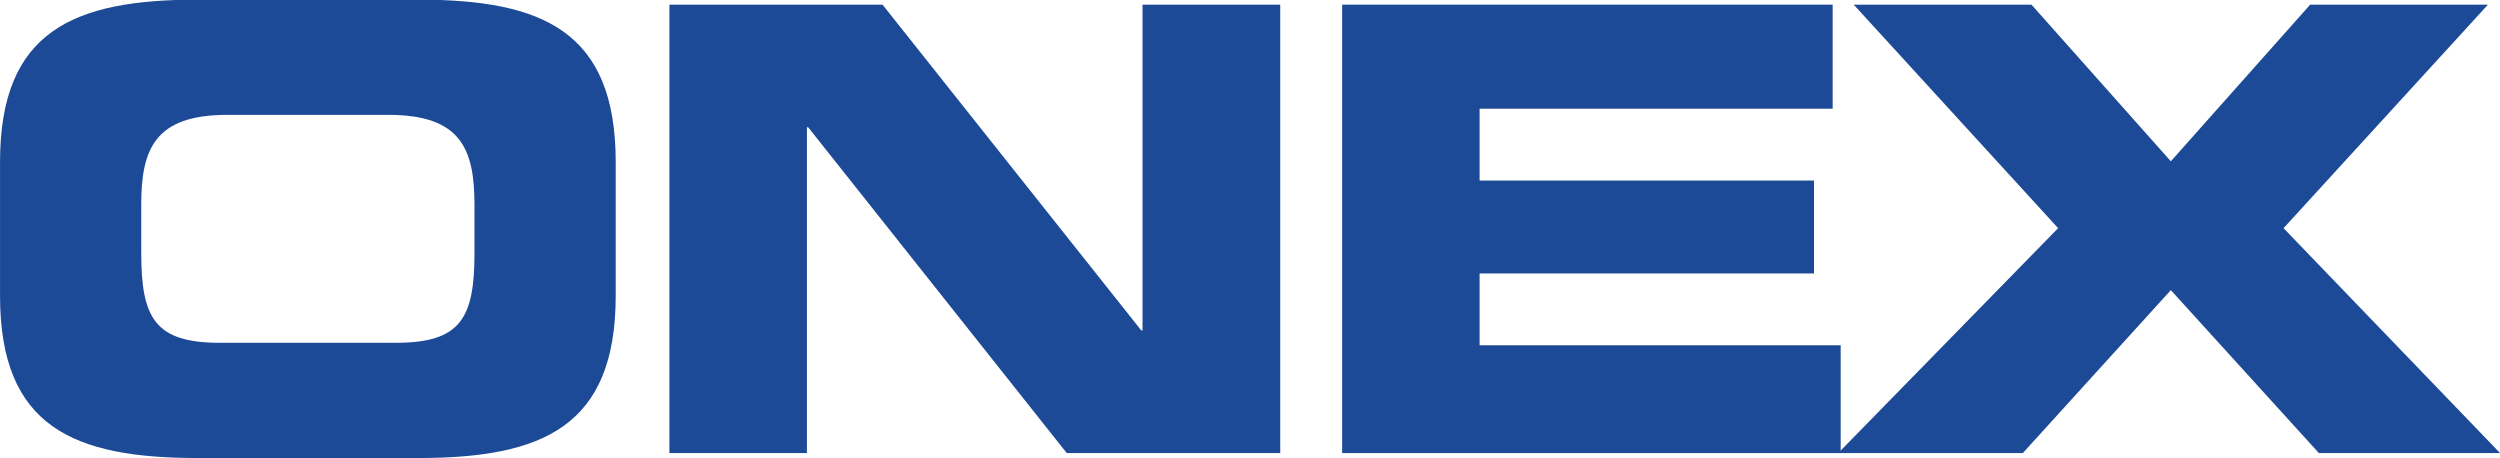
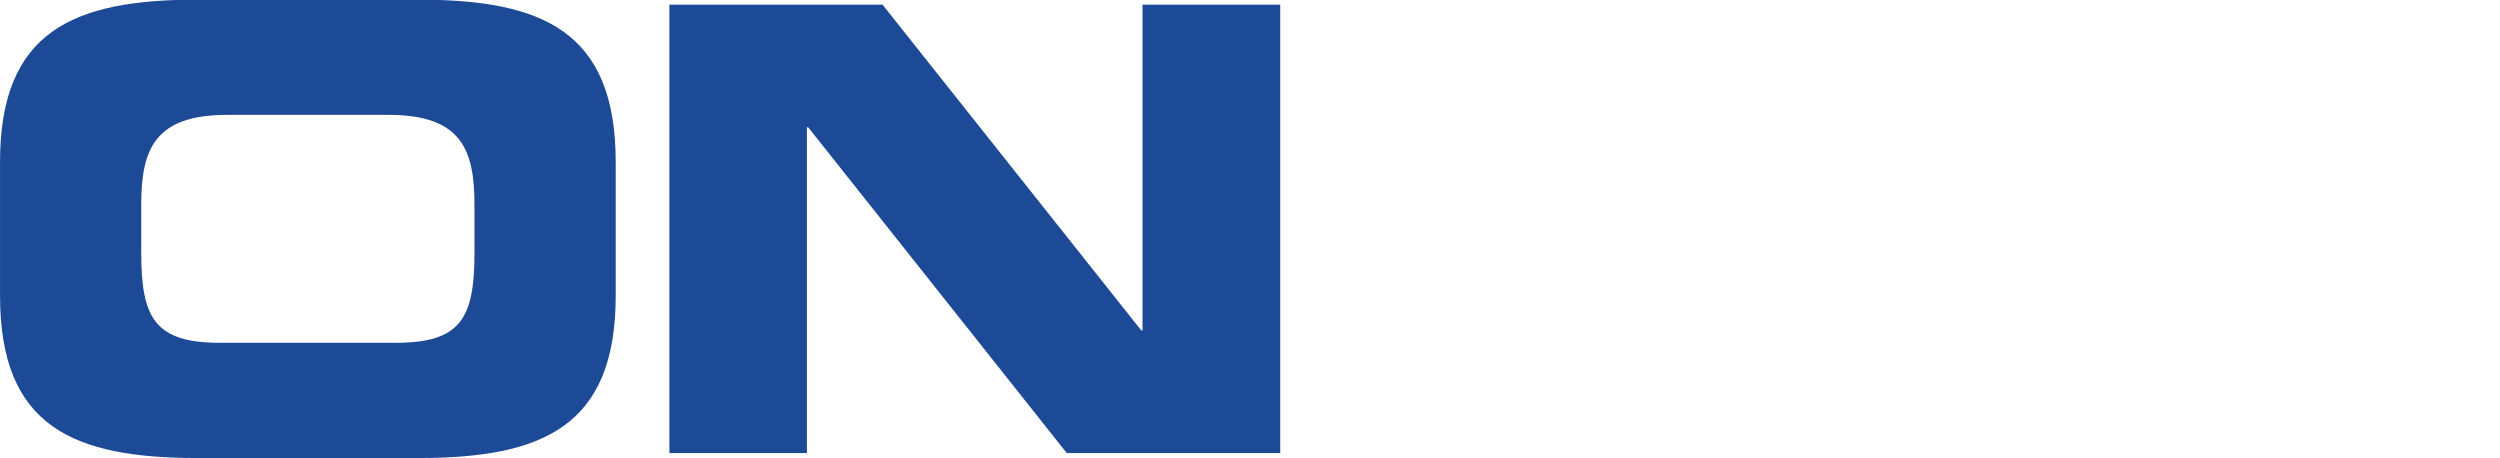
<svg xmlns="http://www.w3.org/2000/svg" version="1.1" id="svg4194" viewBox="0 0 327.49 60.045" height="16.946mm" width="92.425mm">
  <defs id="defs4196">
    <clipPath id="clipPath28" clipPathUnits="userSpaceOnUse">
      <path id="path30" d="m 50,646.247 134.024,0 0,30.055 -134.024,0 0,-30.055 z" />
    </clipPath>
  </defs>
  <g transform="translate(-203.398,-549.743)" id="layer1">
    <g id="g24" transform="matrix(2.576,0,0,-2.576,62.489,2284.875)">
      <g clip-path="url(#clipPath28)" id="g26">
        <g transform="translate(61.883,660.712)" id="g32">
          <path id="path34" style="fill:#1d4a97;fill-opacity:1;fill-rule:nonzero;stroke:none" d="m 0,0 c 0,-3.309 0.693,-4.568 4.001,-4.568 l 8.946,0 c 3.308,0 3.998,1.259 3.998,4.568 l 0,2.454 c 0,2.835 -0.69,4.569 -4.376,4.569 l -8.191,0 C 0.693,7.023 0,5.289 0,2.454 L 0,0 Z m -7.181,4.628 c 0,6.676 3.748,8.254 10.048,8.254 l 11.214,0 c 6.297,0 10.047,-1.578 10.047,-8.254 l 0,-6.805 c 0,-6.676 -3.75,-8.251 -10.047,-8.251 l -11.214,0 c -6.3,0 -10.048,1.575 -10.048,8.251 l 0,6.805 z" />
        </g>
        <g transform="translate(88.742,673.34)" id="g36">
          <path id="path38" style="fill:#1d4a97;fill-opacity:1;fill-rule:nonzero;stroke:none" d="m 0,0 10.837,0 13.159,-16.567 0.063,0 0,16.567 7.003,0 0,-22.804 -10.856,0 -13.149,16.567 -0.064,0 0,-16.567 -6.993,0 L 0,0 Z" />
        </g>
        <g transform="translate(122.952,673.34)" id="g40">
-           <path id="path42" style="fill:#1d4a97;fill-opacity:1;fill-rule:nonzero;stroke:none" d="m 0,0 24.944,0 0,-5.292 -17.954,0 0,-3.653 17.006,0 0,-4.725 -17.006,0 0,-3.652 18.362,0 0,-5.482 L 0,-22.804 0,0 Z" />
-         </g>
+           </g>
        <g transform="translate(181.837,650.535)" id="g44">
-           <path id="path46" style="fill:#1d4a97;fill-opacity:1;fill-rule:nonzero;stroke:none" d="m 0,0 -11.012,11.438 10.395,11.367 -9.04,0 -7.087,-7.966 -7.087,7.966 -9.04,0 10.396,-11.367 -11.183,-11.436 9.388,0 7.526,8.285 L -9.216,0.002 0,0 Z" />
-         </g>
+           </g>
      </g>
    </g>
  </g>
</svg>